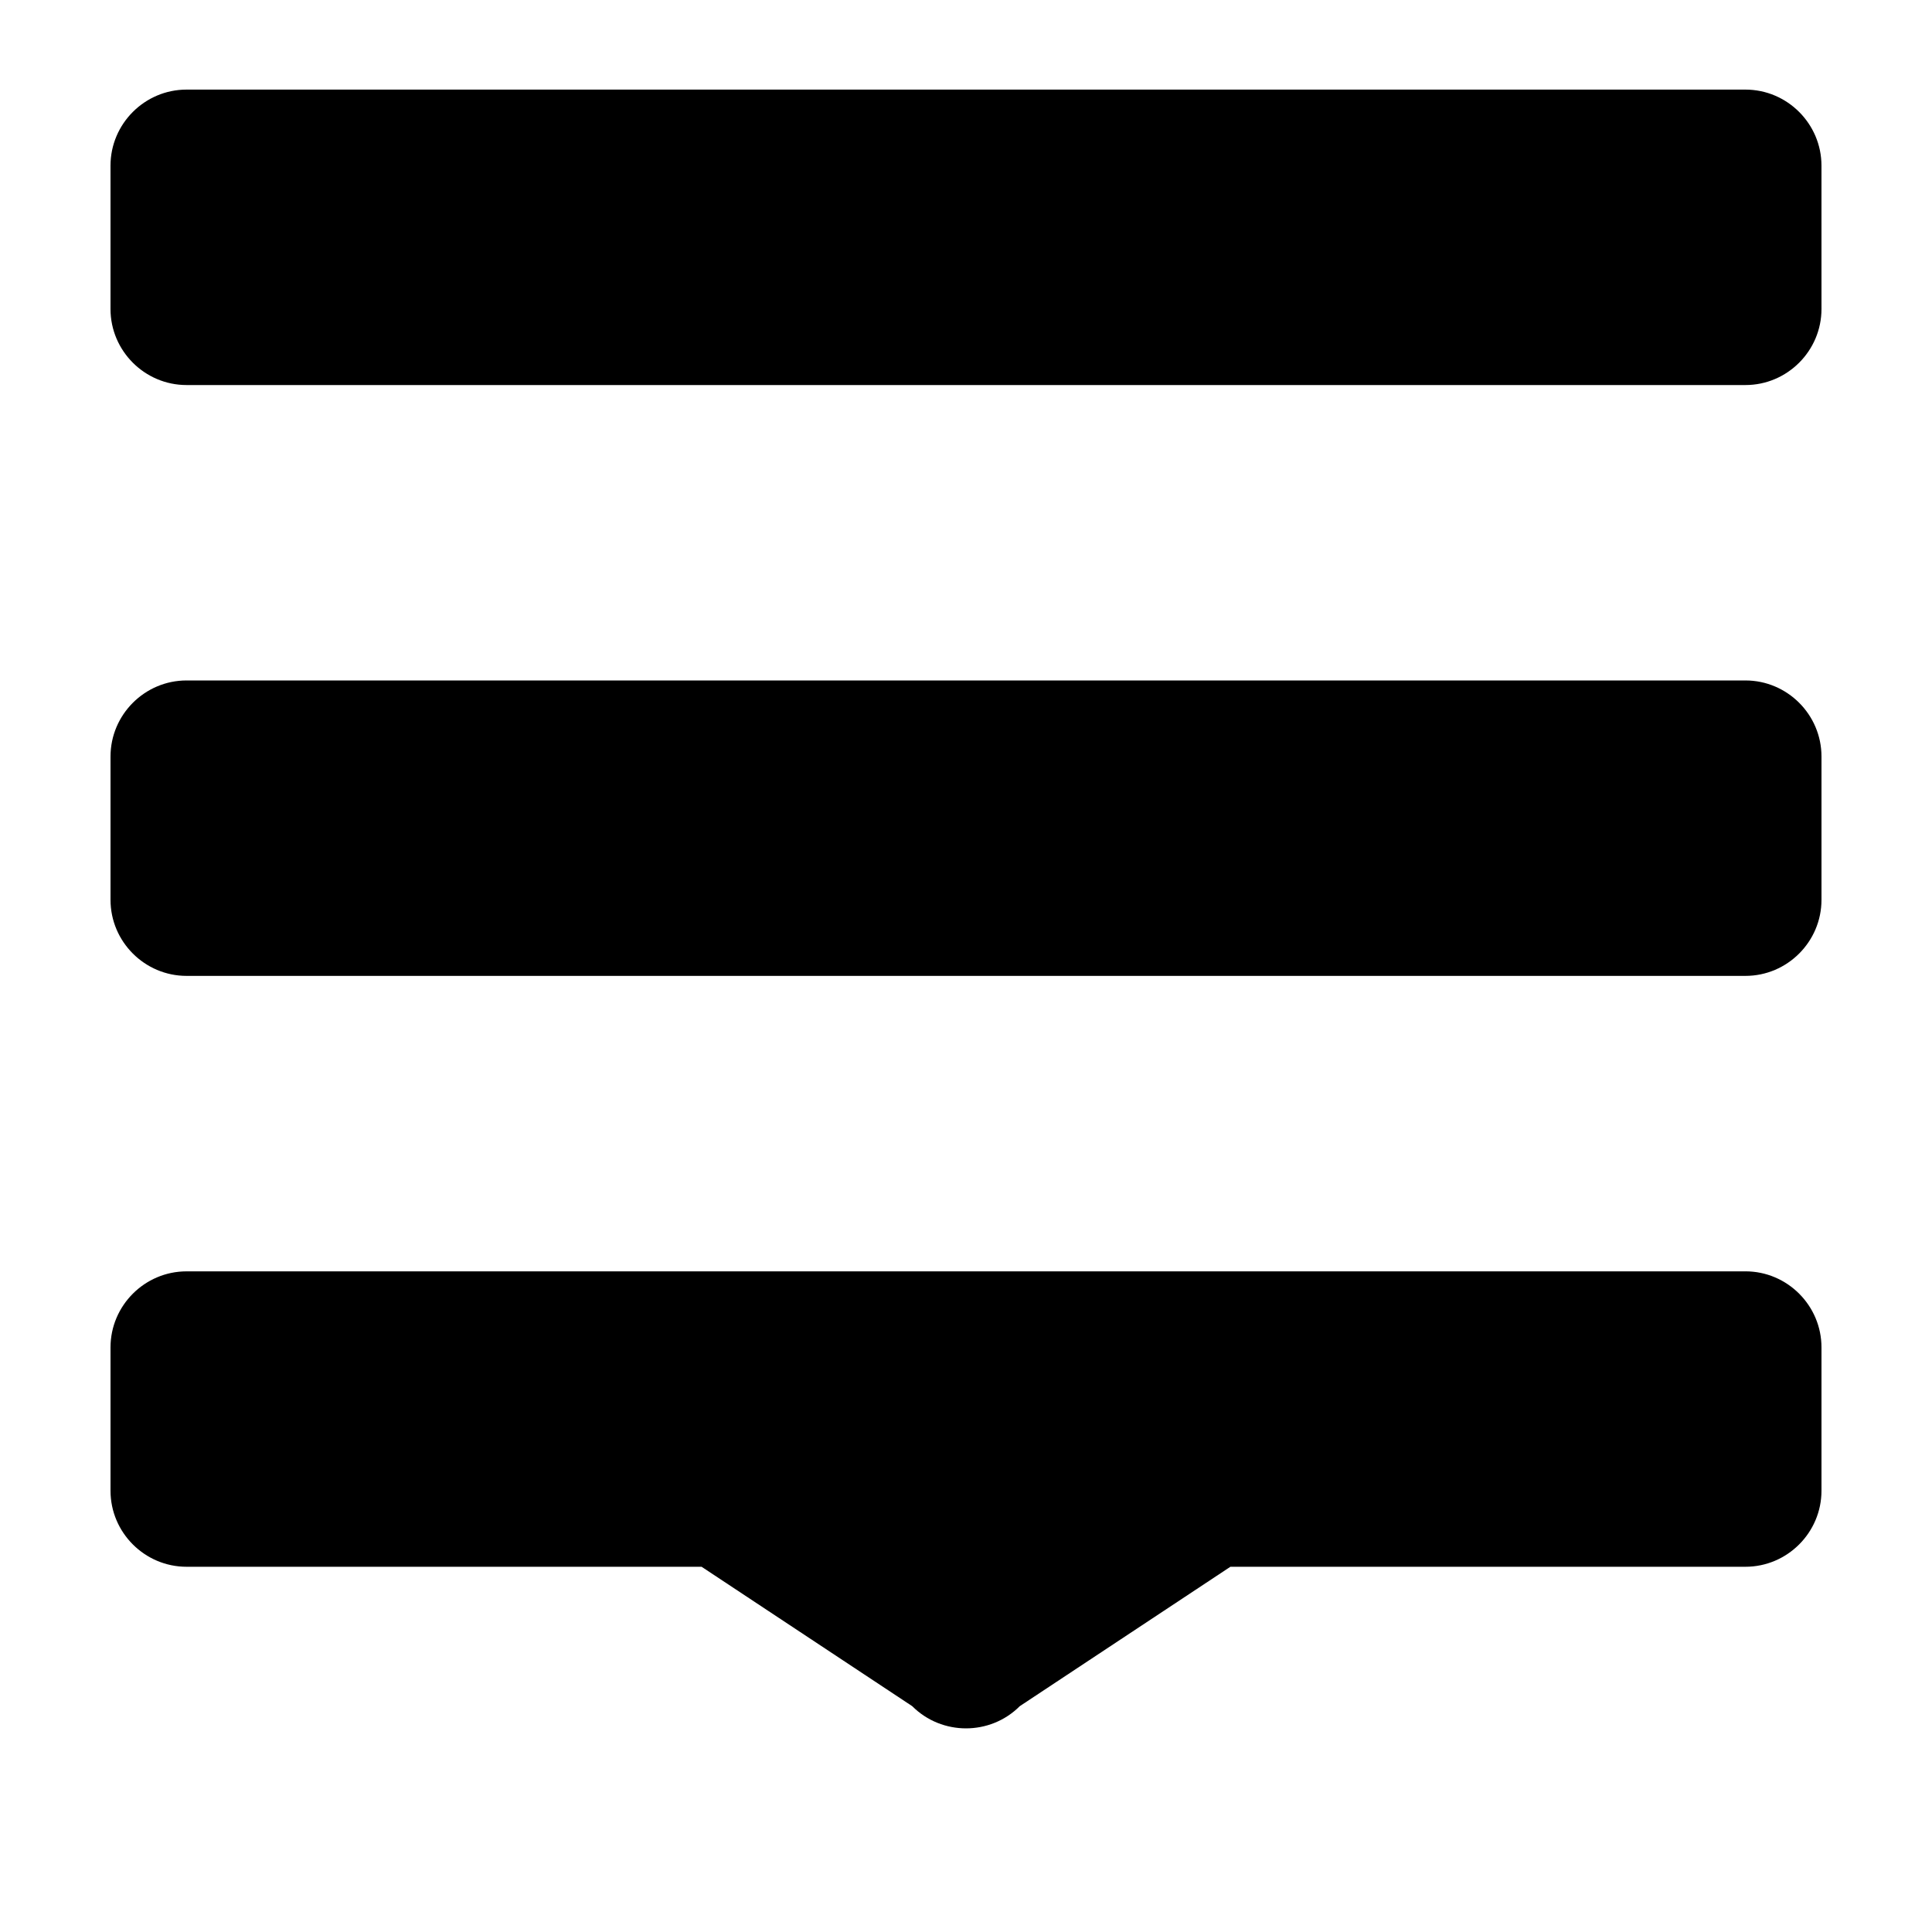
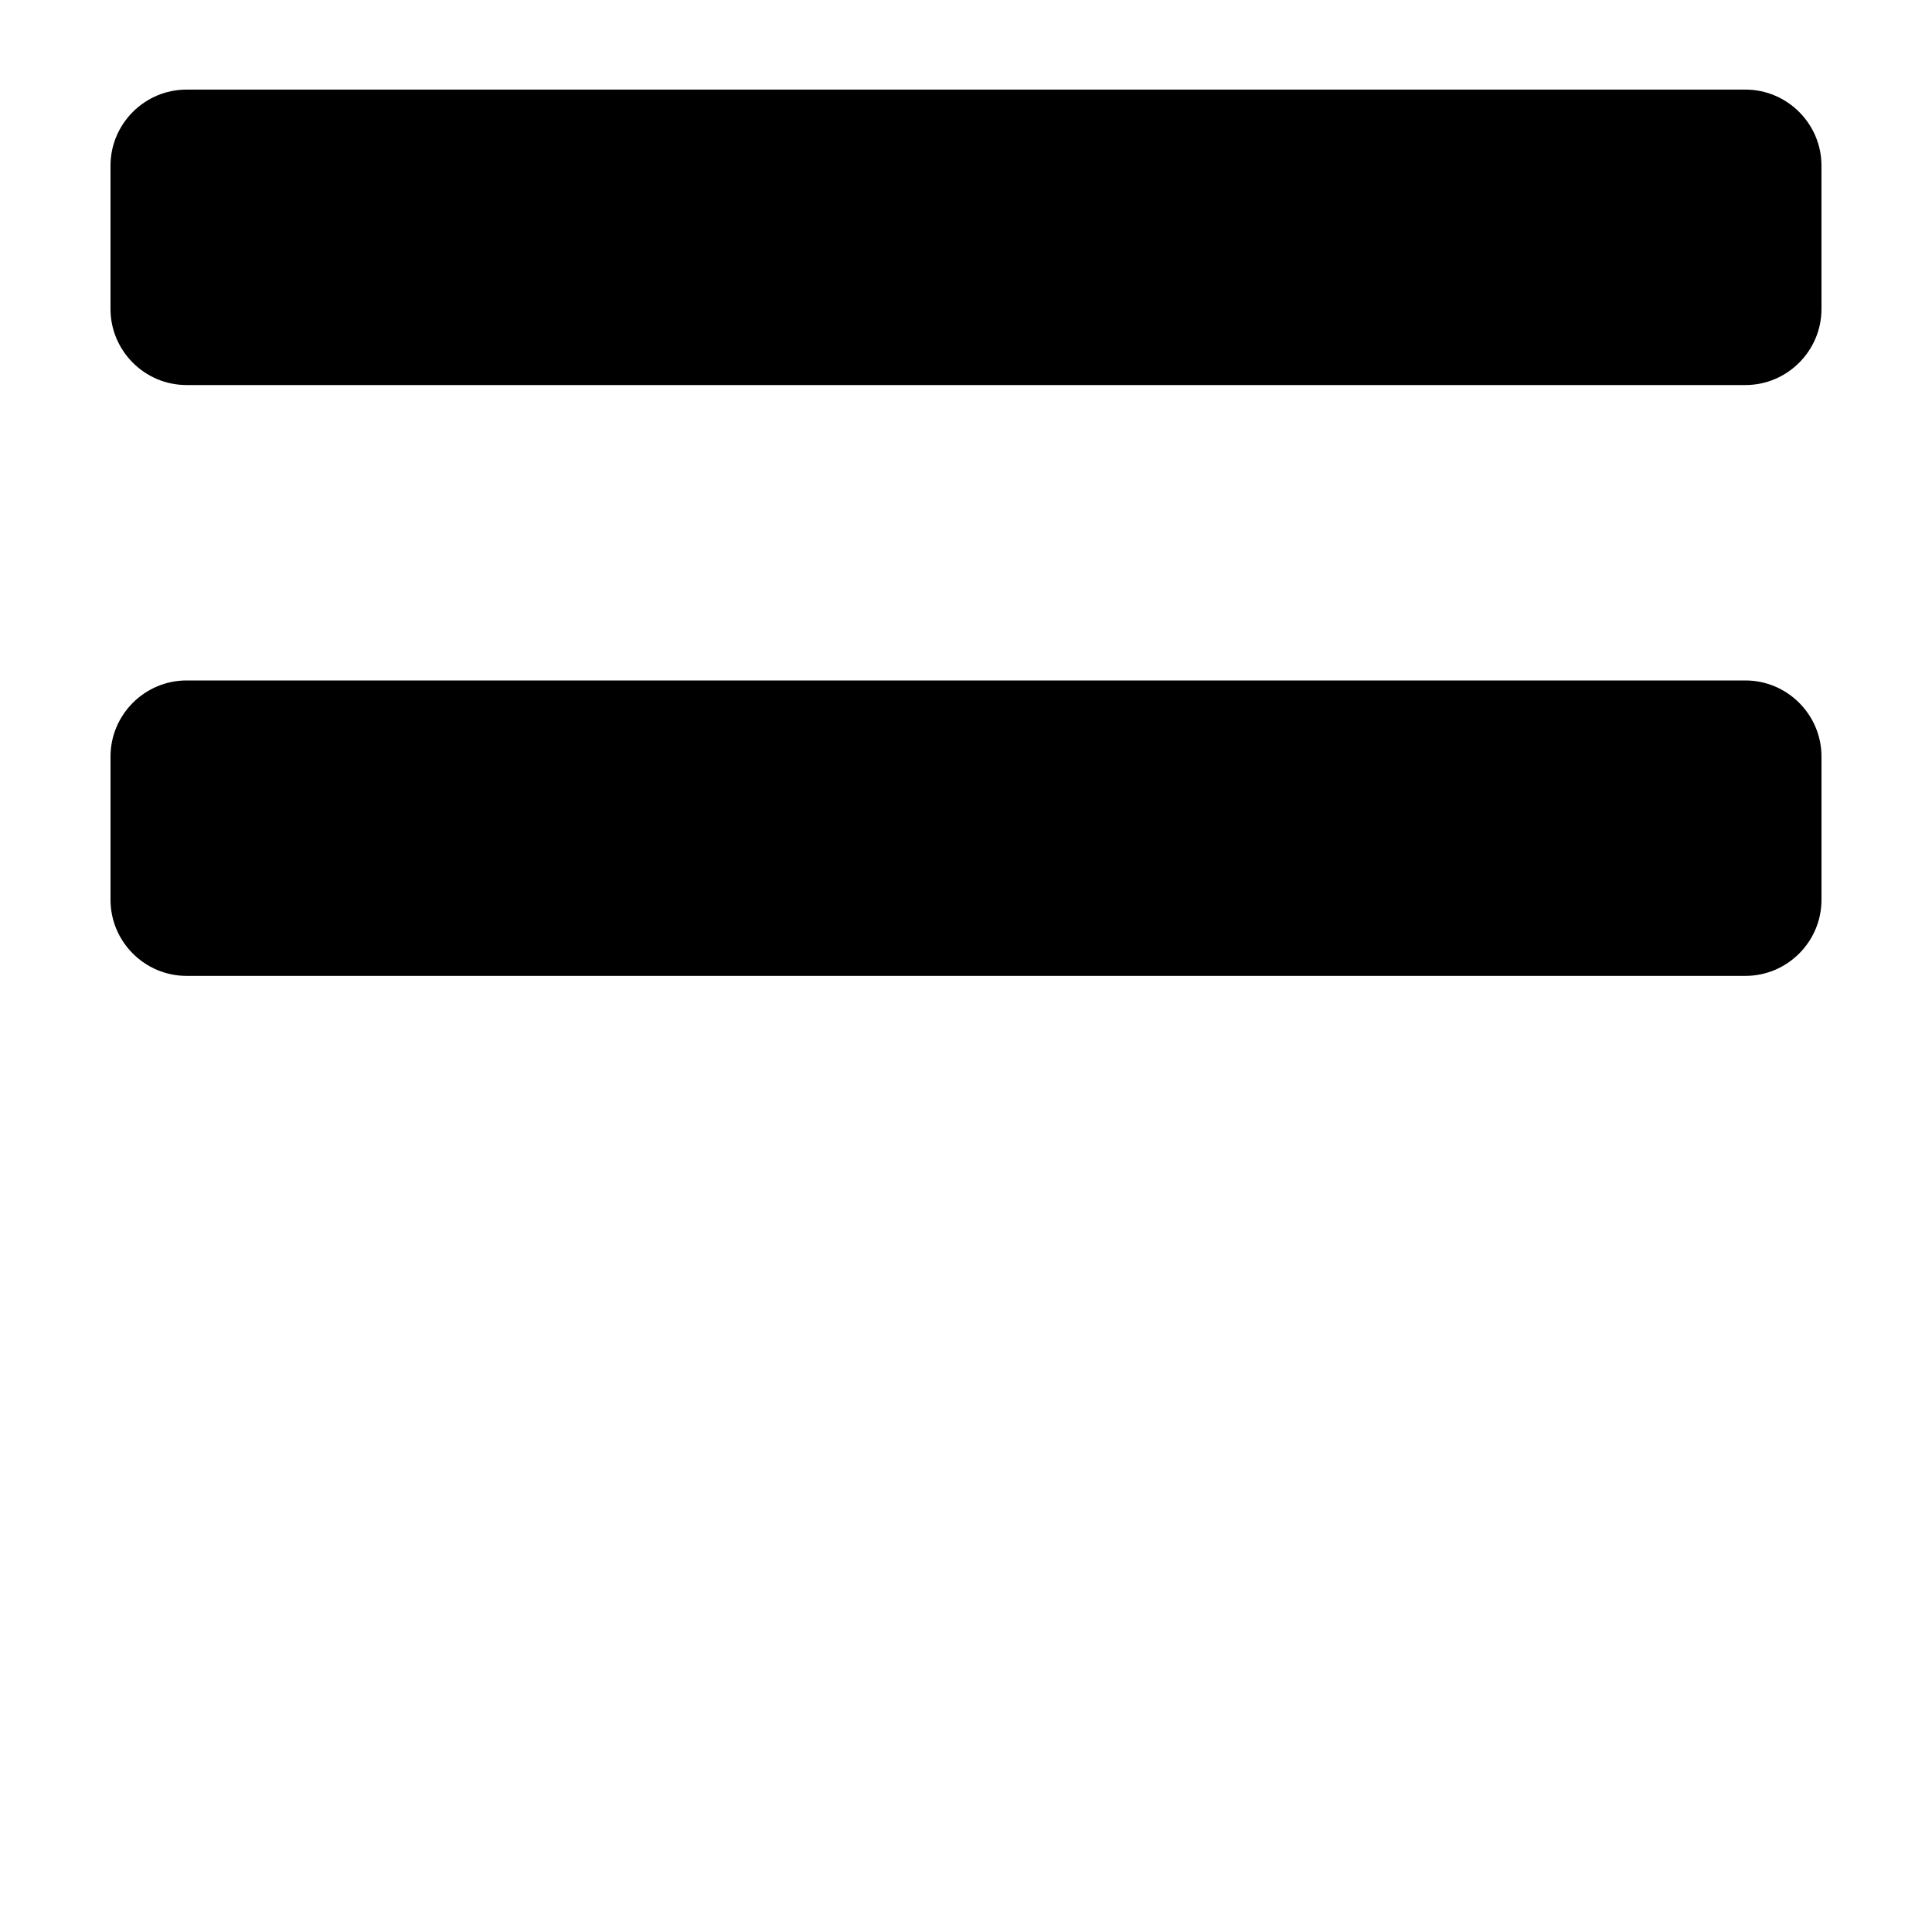
<svg xmlns="http://www.w3.org/2000/svg" fill="#000000" width="800px" height="800px" version="1.1" viewBox="144 144 512 512">
  <g>
-     <path d="m193.44 559.21h136.49l55.82 36.945c7.84 7.84 20.668 7.84 28.5 0l55.82-36.945h136.49c11.09 0 20.152-9.07 20.152-20.152v-37.988c0-11.082-9.062-20.152-20.152-20.152l-413.12 0.004c-11.09 0-20.152 9.07-20.152 20.152v37.988c0 11.078 9.062 20.148 20.152 20.148z" />
    <path d="m193.44 246.04h413.12c11.09 0 20.152-9.07 20.152-20.152l-0.004-37.992c0-11.082-9.062-20.152-20.152-20.152h-413.12c-11.09 0-20.152 9.07-20.152 20.152v37.992c0 11.086 9.062 20.152 20.152 20.152z" />
    <path d="m193.44 402.62h413.12c11.09 0 20.152-9.07 20.152-20.152v-37.988c0-11.09-9.062-20.152-20.152-20.152h-413.12c-11.09 0-20.152 9.07-20.152 20.152v37.988c0 11.082 9.062 20.152 20.152 20.152z" />
  </g>
</svg>